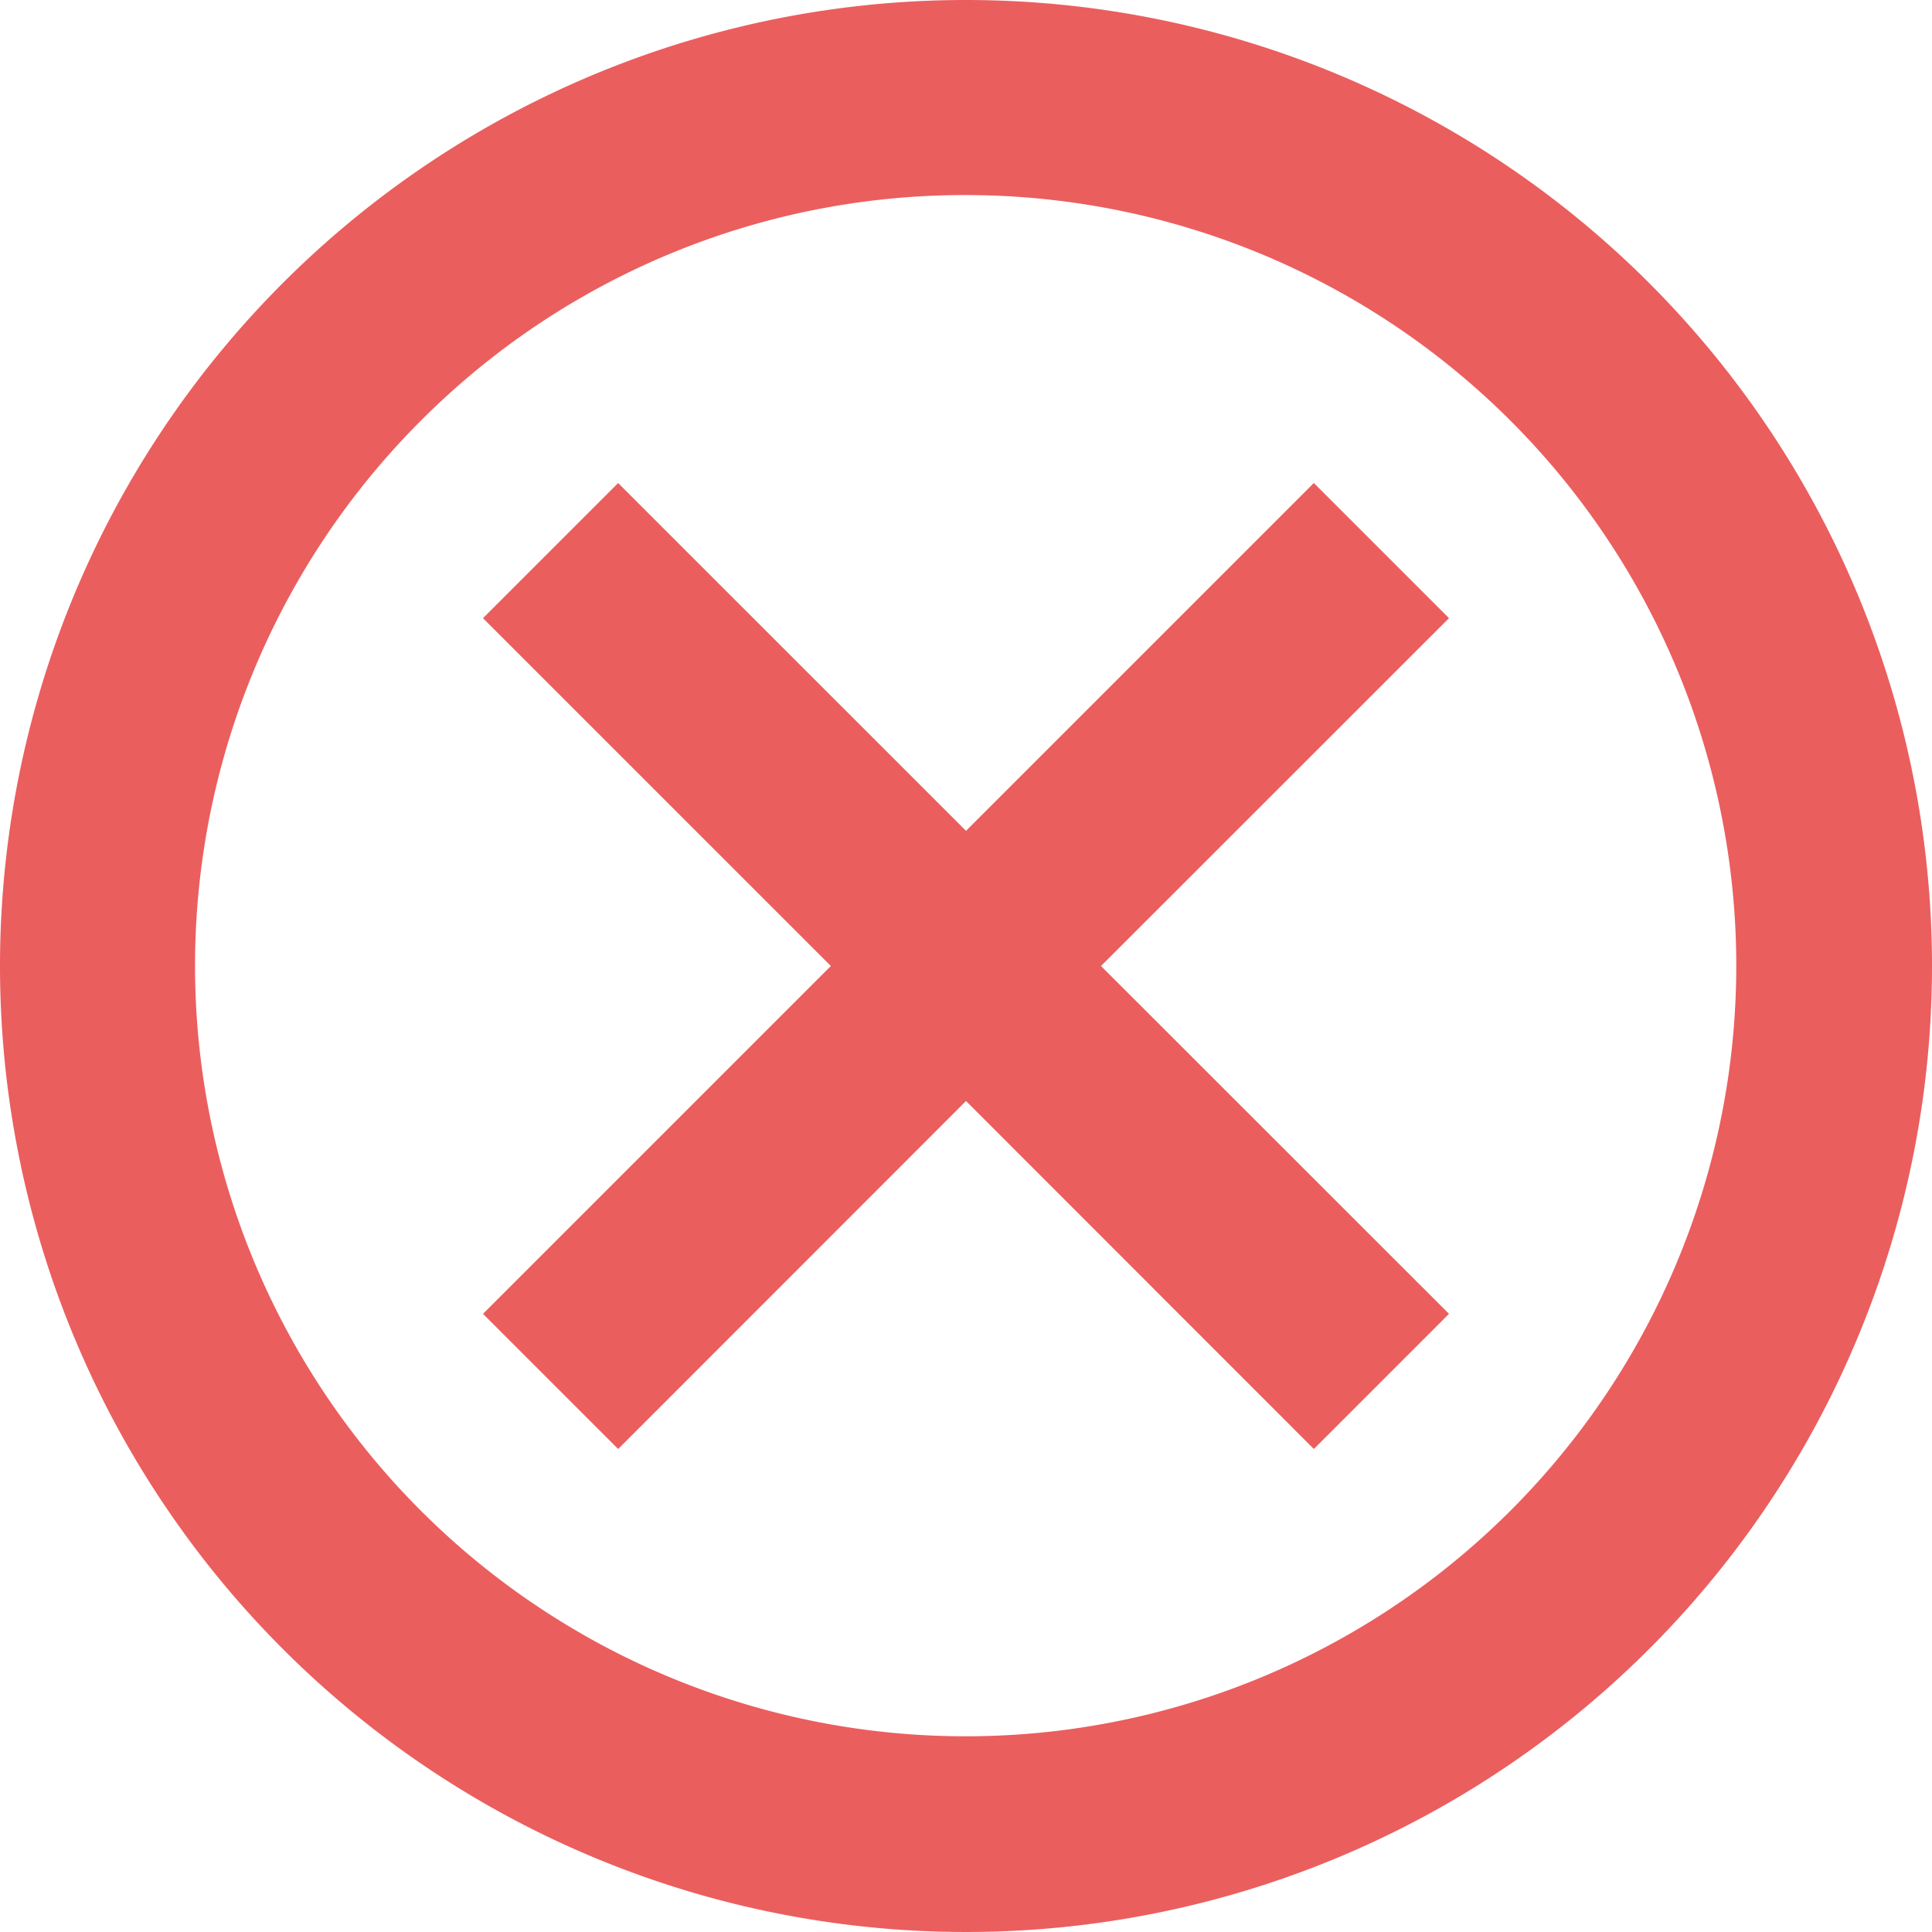
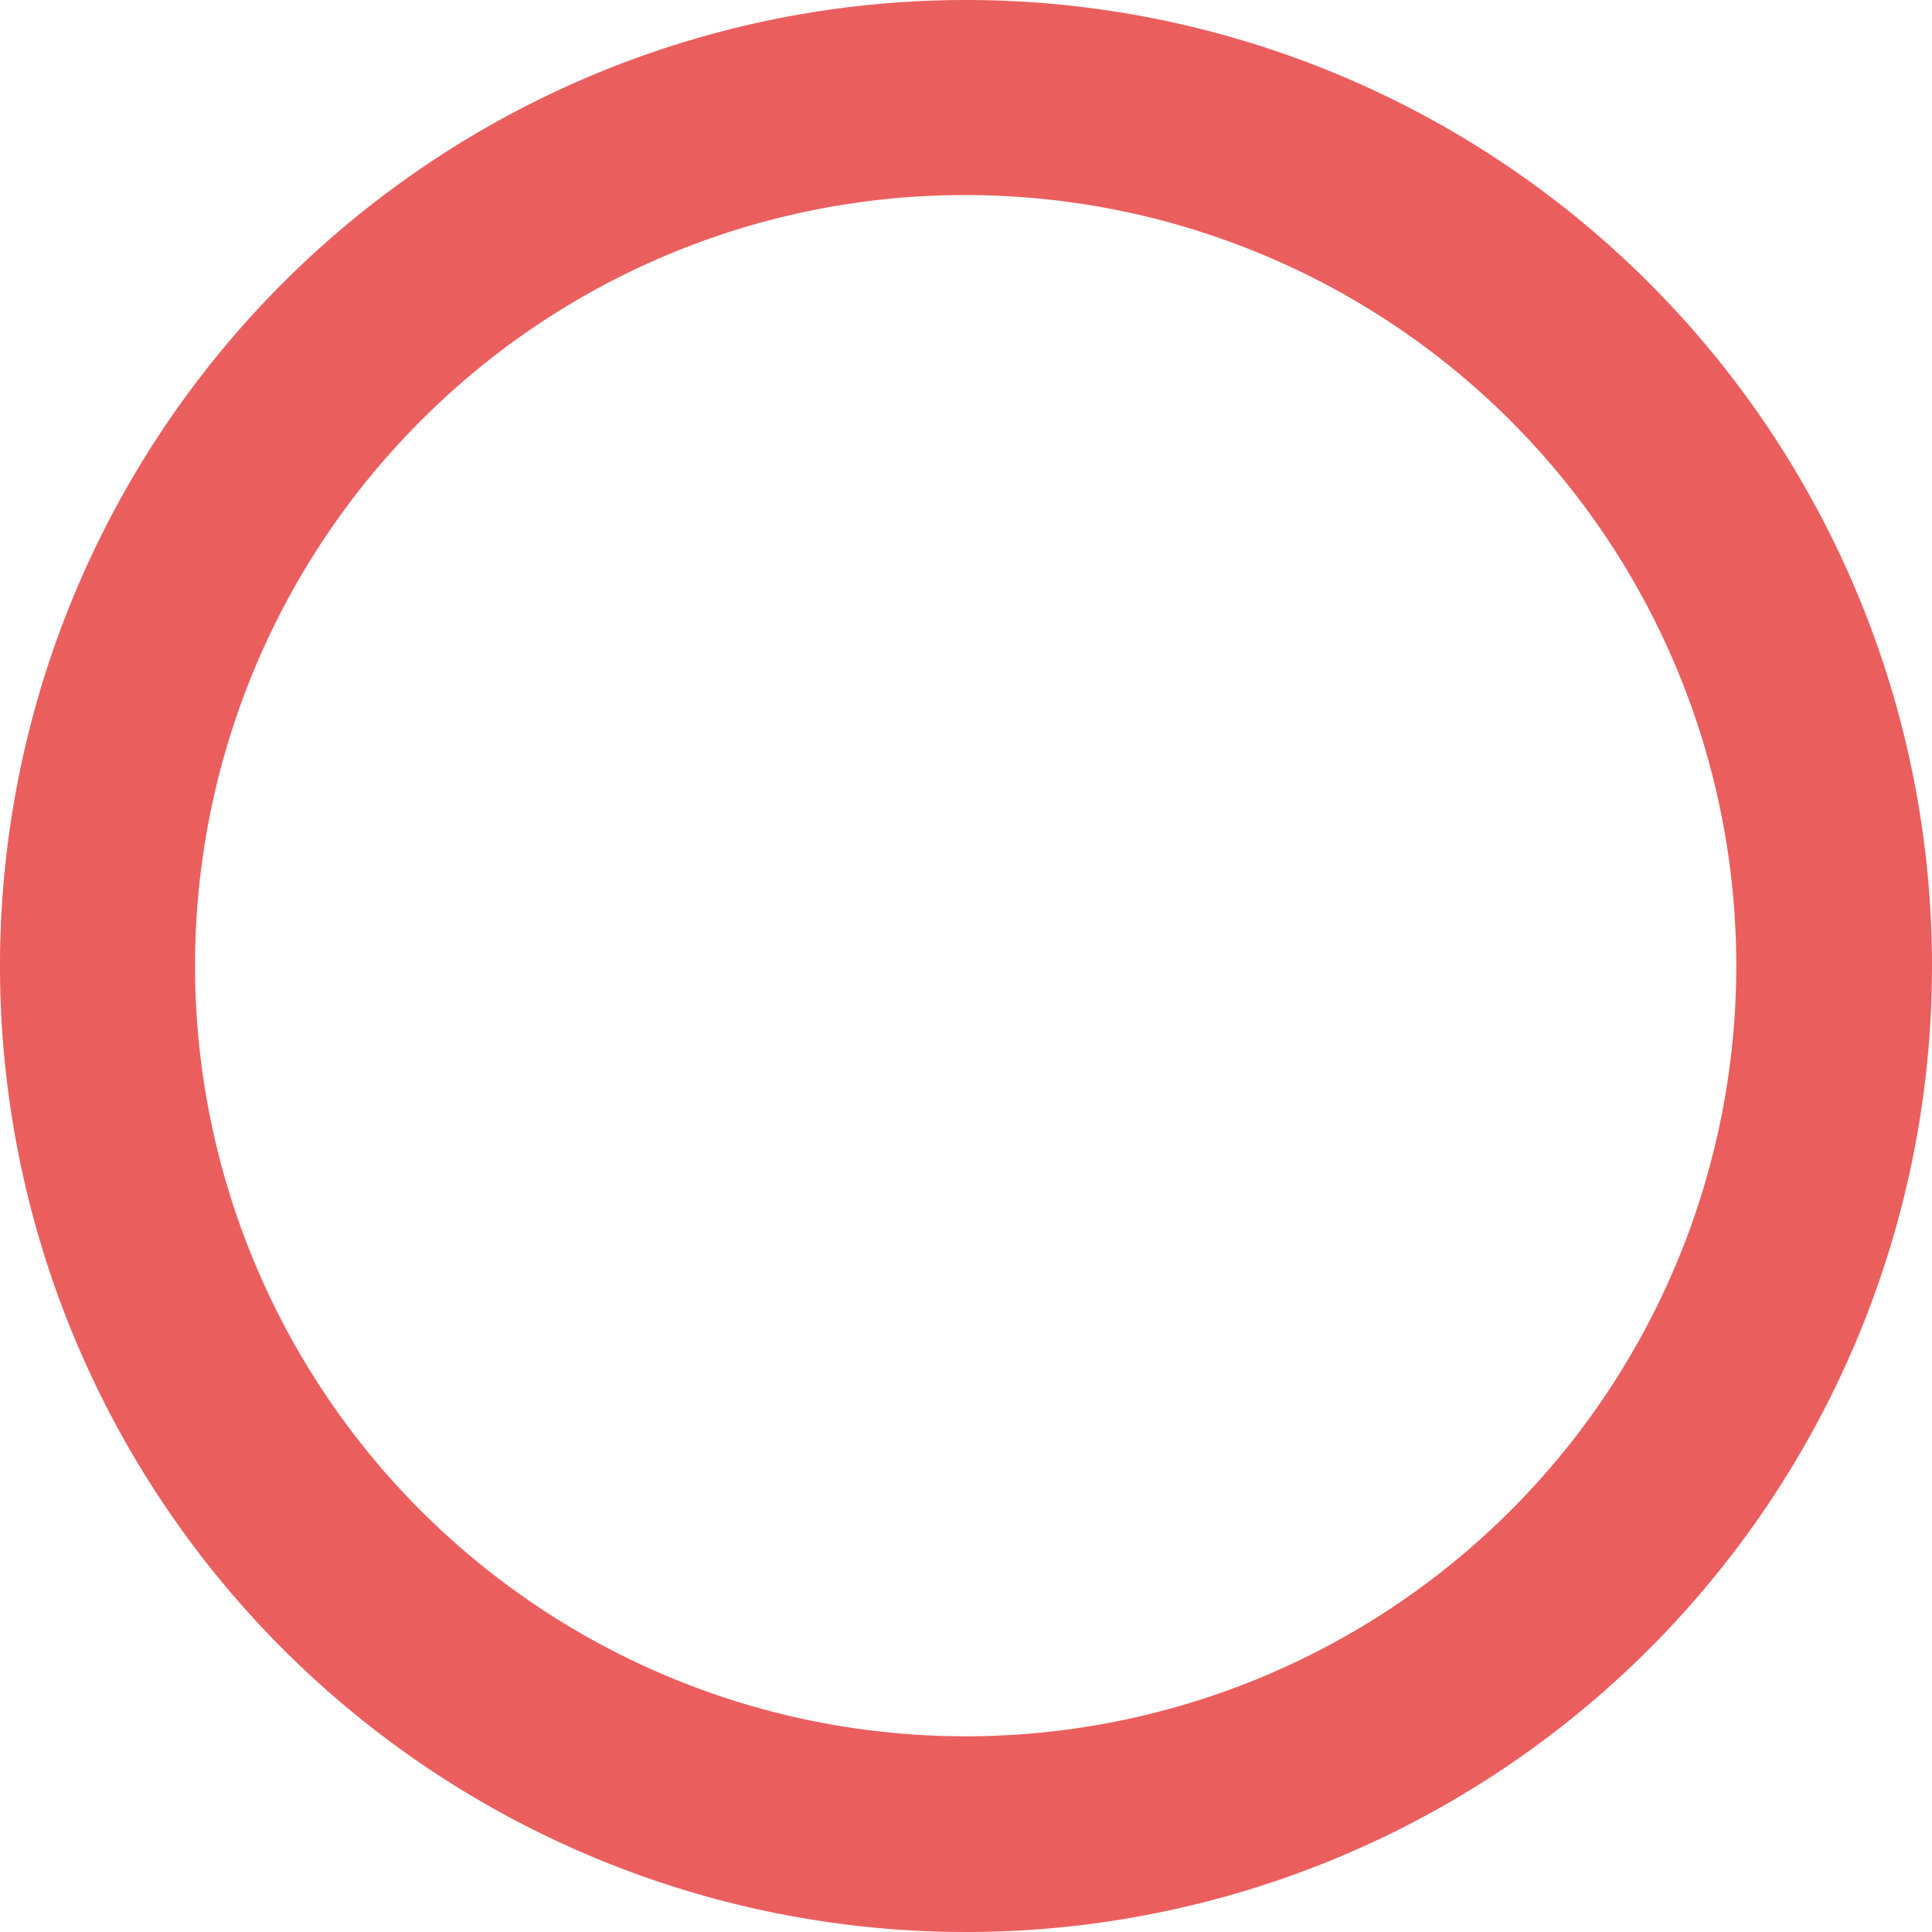
<svg xmlns="http://www.w3.org/2000/svg" width="61" height="61">
  <g fill="#eb5e5e">
    <path data-name="Path 1530" d="M30.5 6.159a24.331 24.331 0 11-17.215 7.126A24.24 24.24 0 0130.5 6.159M30.5 0A30.5 30.5 0 1061 30.5 30.5 30.5 0 0030.5 0z" />
-     <path data-name="Path 1531" d="M45.75 41.483l-4.267 4.267L30.5 34.763 19.518 45.75l-4.268-4.267L26.233 30.5 15.25 19.518l4.267-4.267L30.5 26.233 41.483 15.25l4.267 4.267L34.763 30.5z" />
  </g>
</svg>